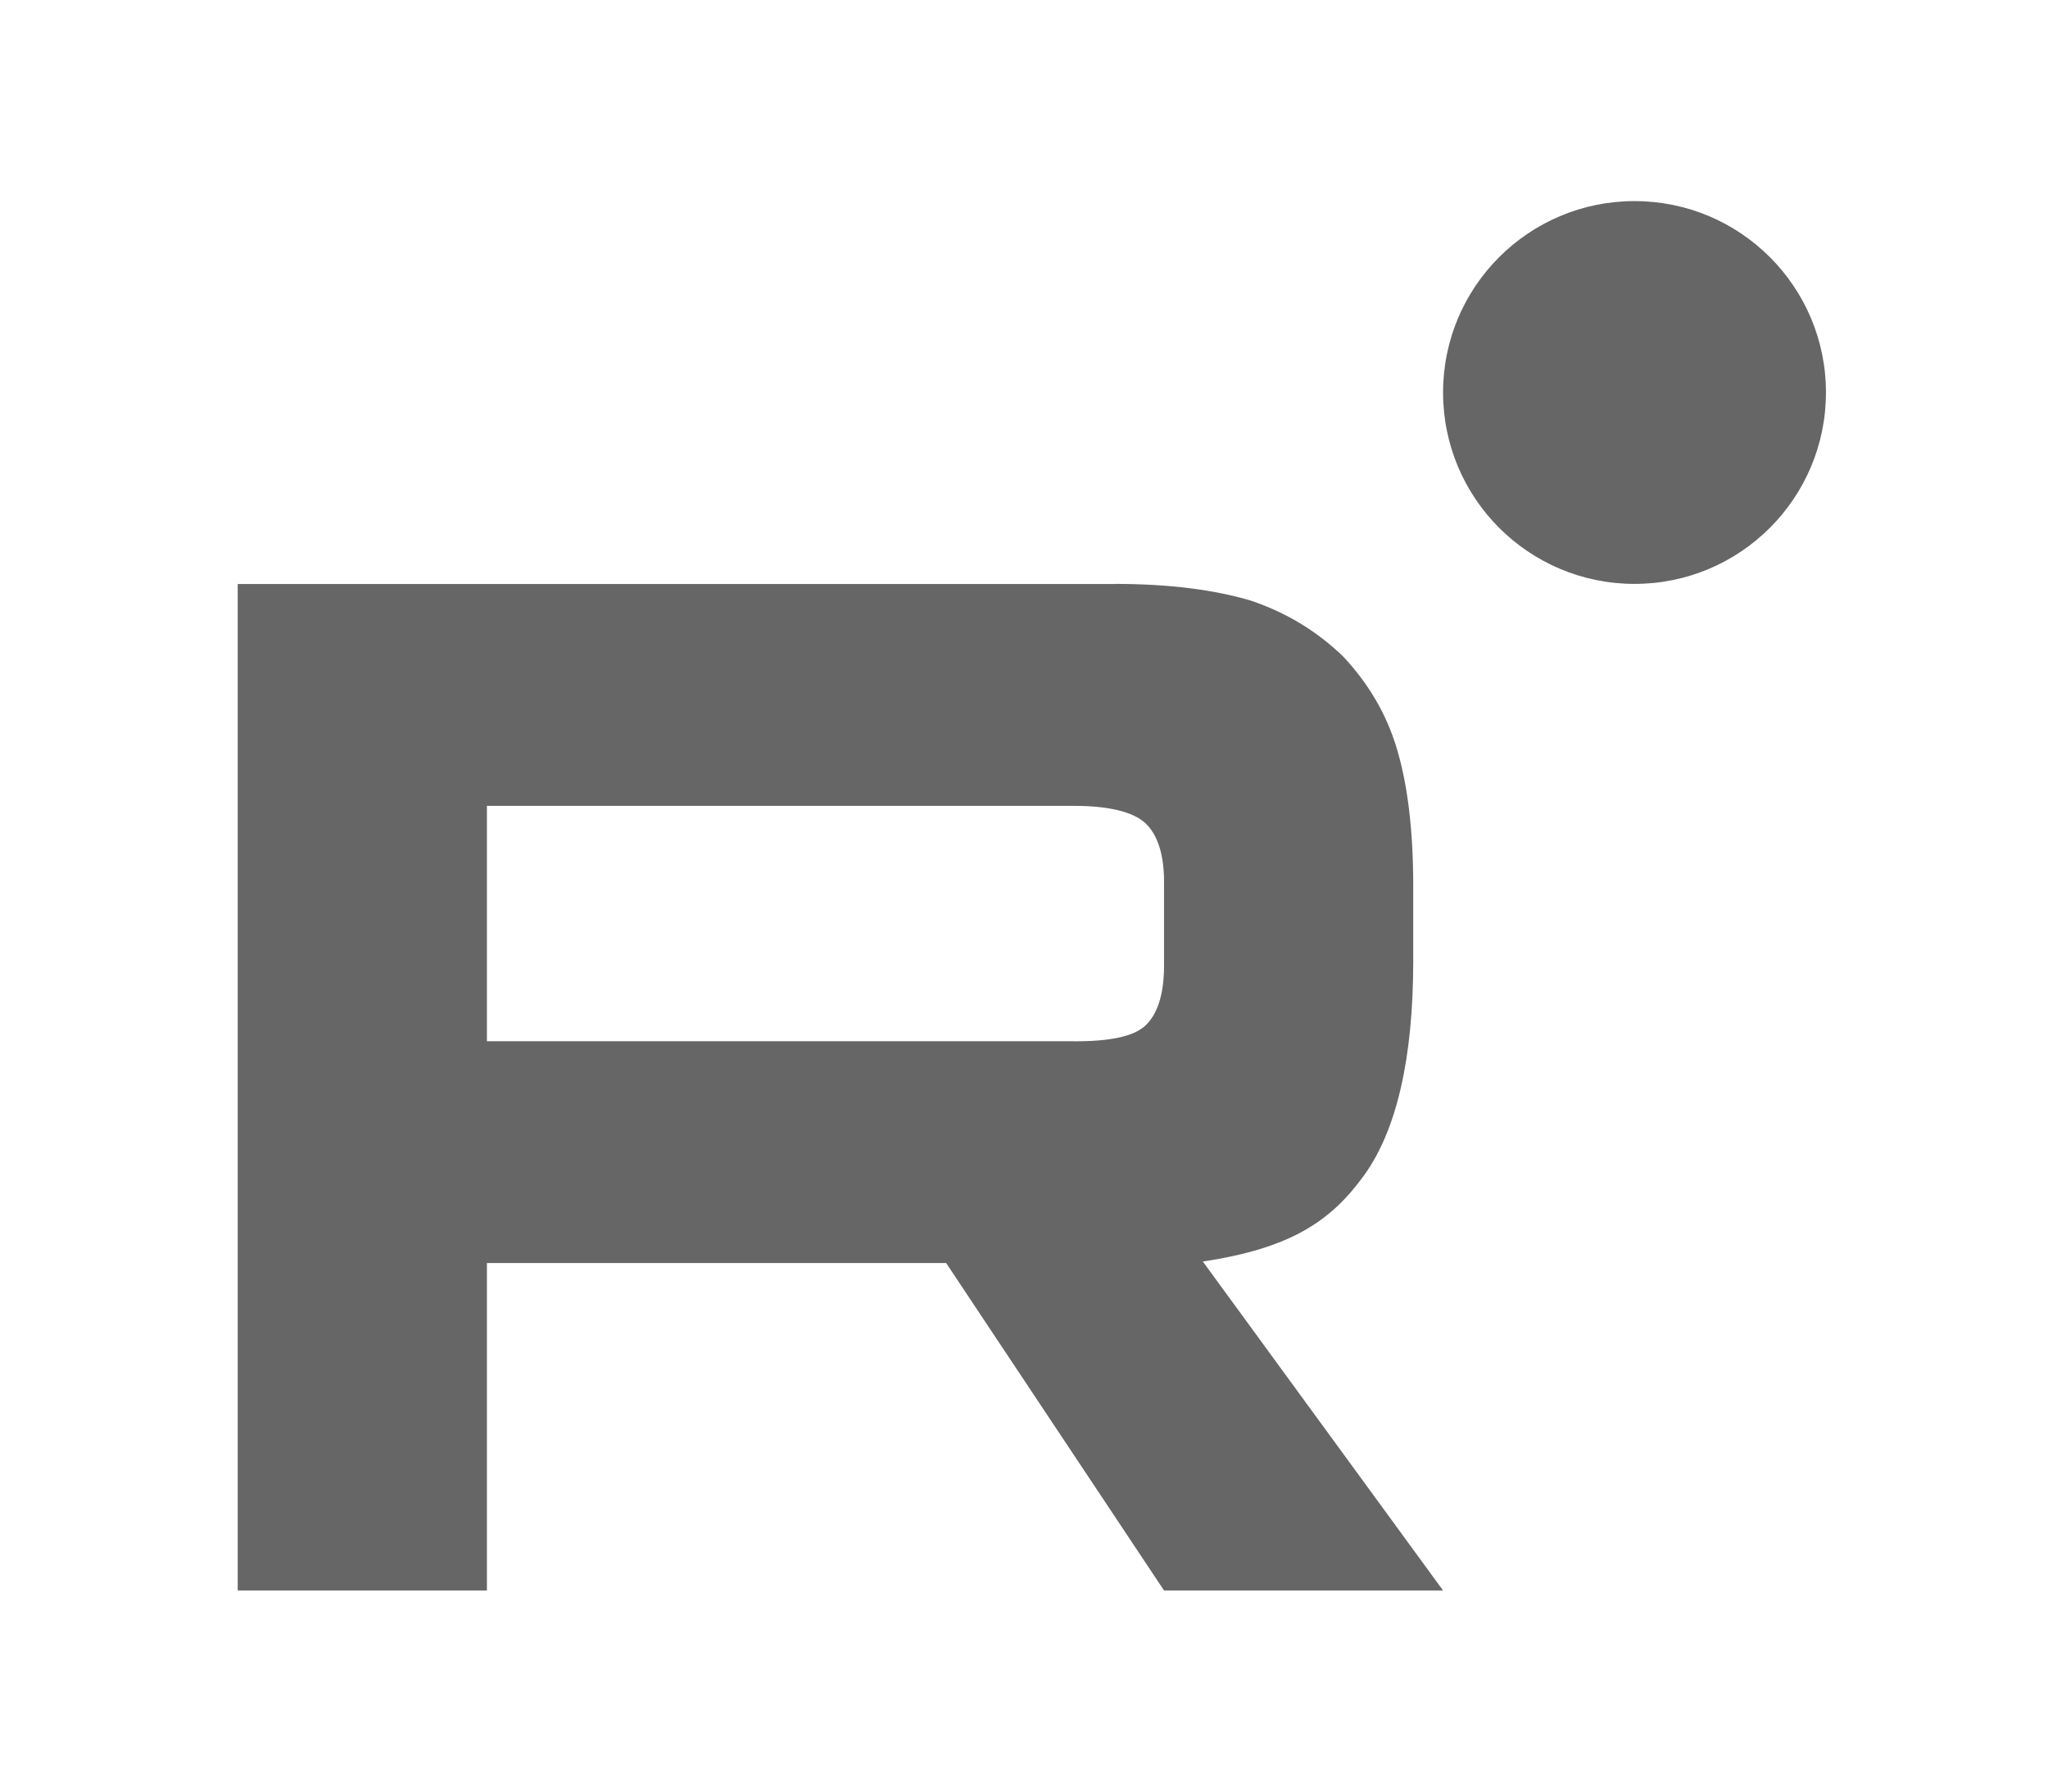
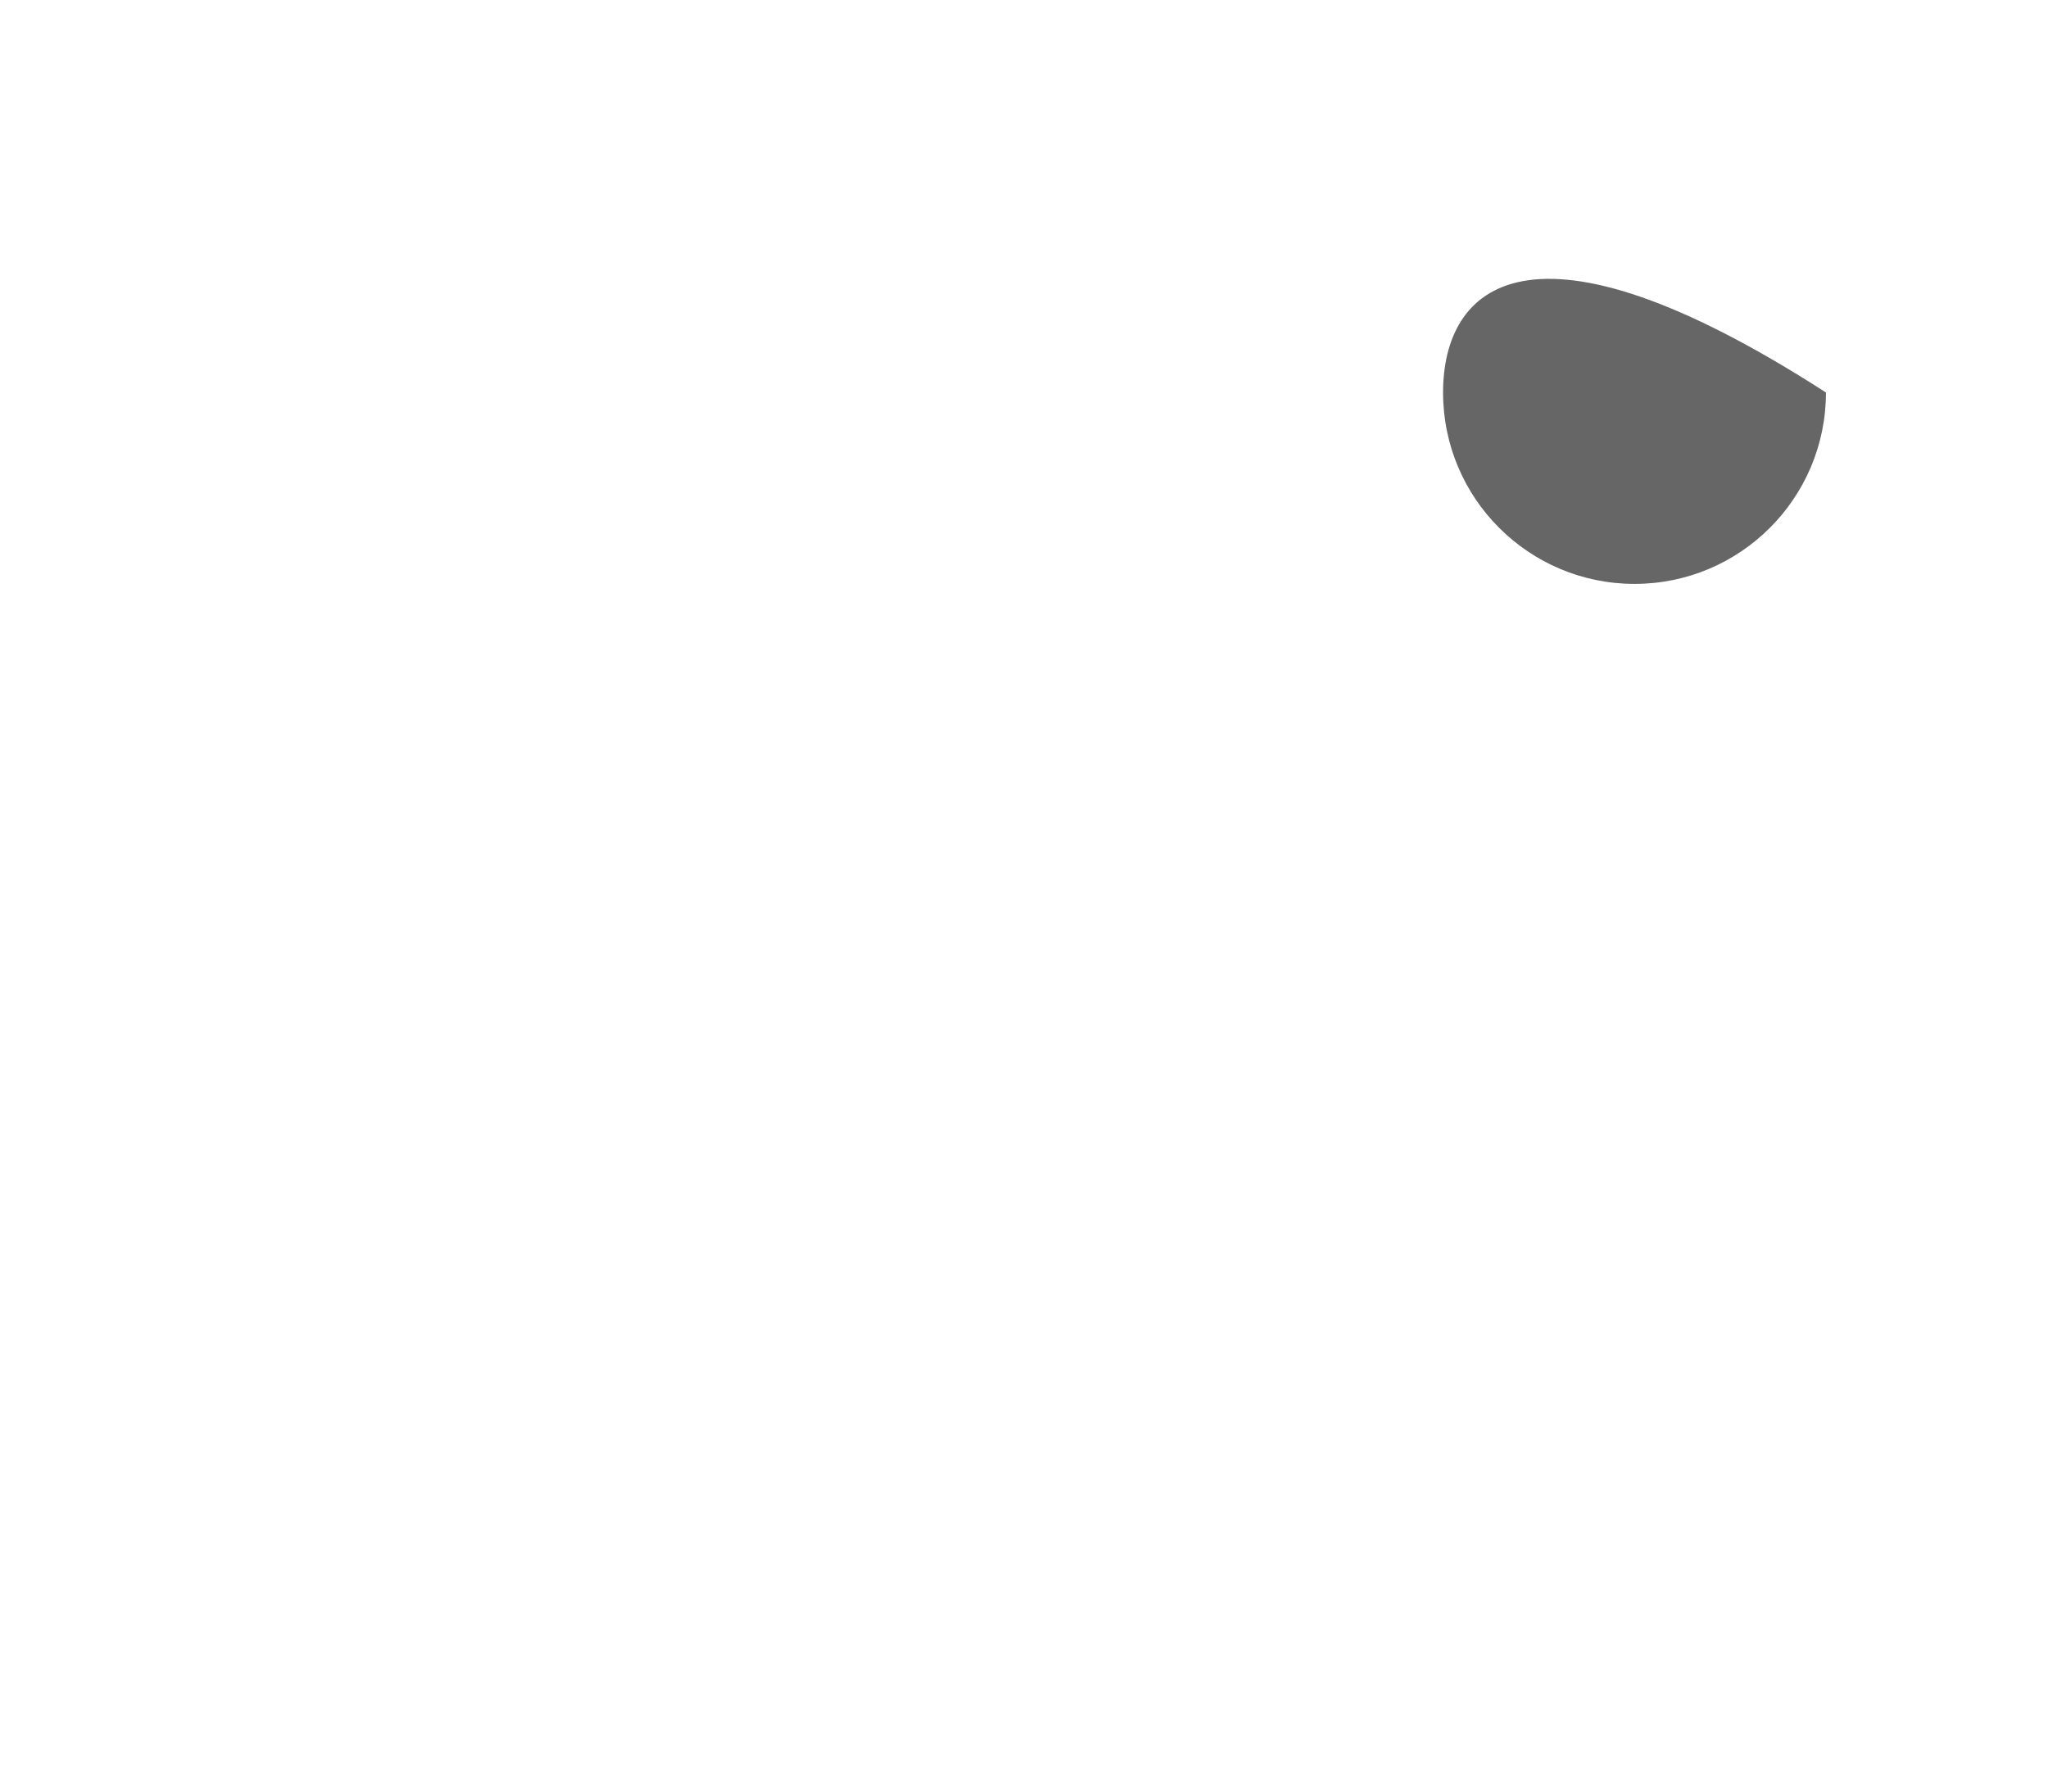
<svg xmlns="http://www.w3.org/2000/svg" width="112" height="98" viewBox="0 0 112 98" fill="none">
-   <path d="M58.761 56.956H26.628V44.081H58.761C60.638 44.081 61.943 44.413 62.597 44.991C63.252 45.569 63.658 46.642 63.658 48.21V52.832C63.658 54.484 63.252 55.556 62.597 56.135C61.943 56.713 60.638 56.961 58.761 56.961V56.956ZM60.965 31.944H13V87H26.628V69.088H51.742L63.658 87H78.918L65.78 69.004C70.624 68.277 72.799 66.774 74.593 64.297C76.386 61.82 77.286 57.86 77.286 52.575V48.447C77.286 45.312 76.958 42.836 76.386 40.937C75.814 39.038 74.837 37.387 73.449 35.904C71.982 34.5 70.35 33.511 68.39 32.849C66.43 32.27 63.981 31.939 60.965 31.939V31.944Z" fill="#666666" />
-   <path d="M89.388 31.939C95.17 31.939 99.857 27.251 99.857 21.469C99.857 15.687 95.17 11 89.388 11C83.606 11 78.918 15.687 78.918 21.469C78.918 27.251 83.606 31.939 89.388 31.939Z" fill="#666666" />
+   <path d="M89.388 31.939C95.17 31.939 99.857 27.251 99.857 21.469C83.606 11 78.918 15.687 78.918 21.469C78.918 27.251 83.606 31.939 89.388 31.939Z" fill="#666666" />
</svg>